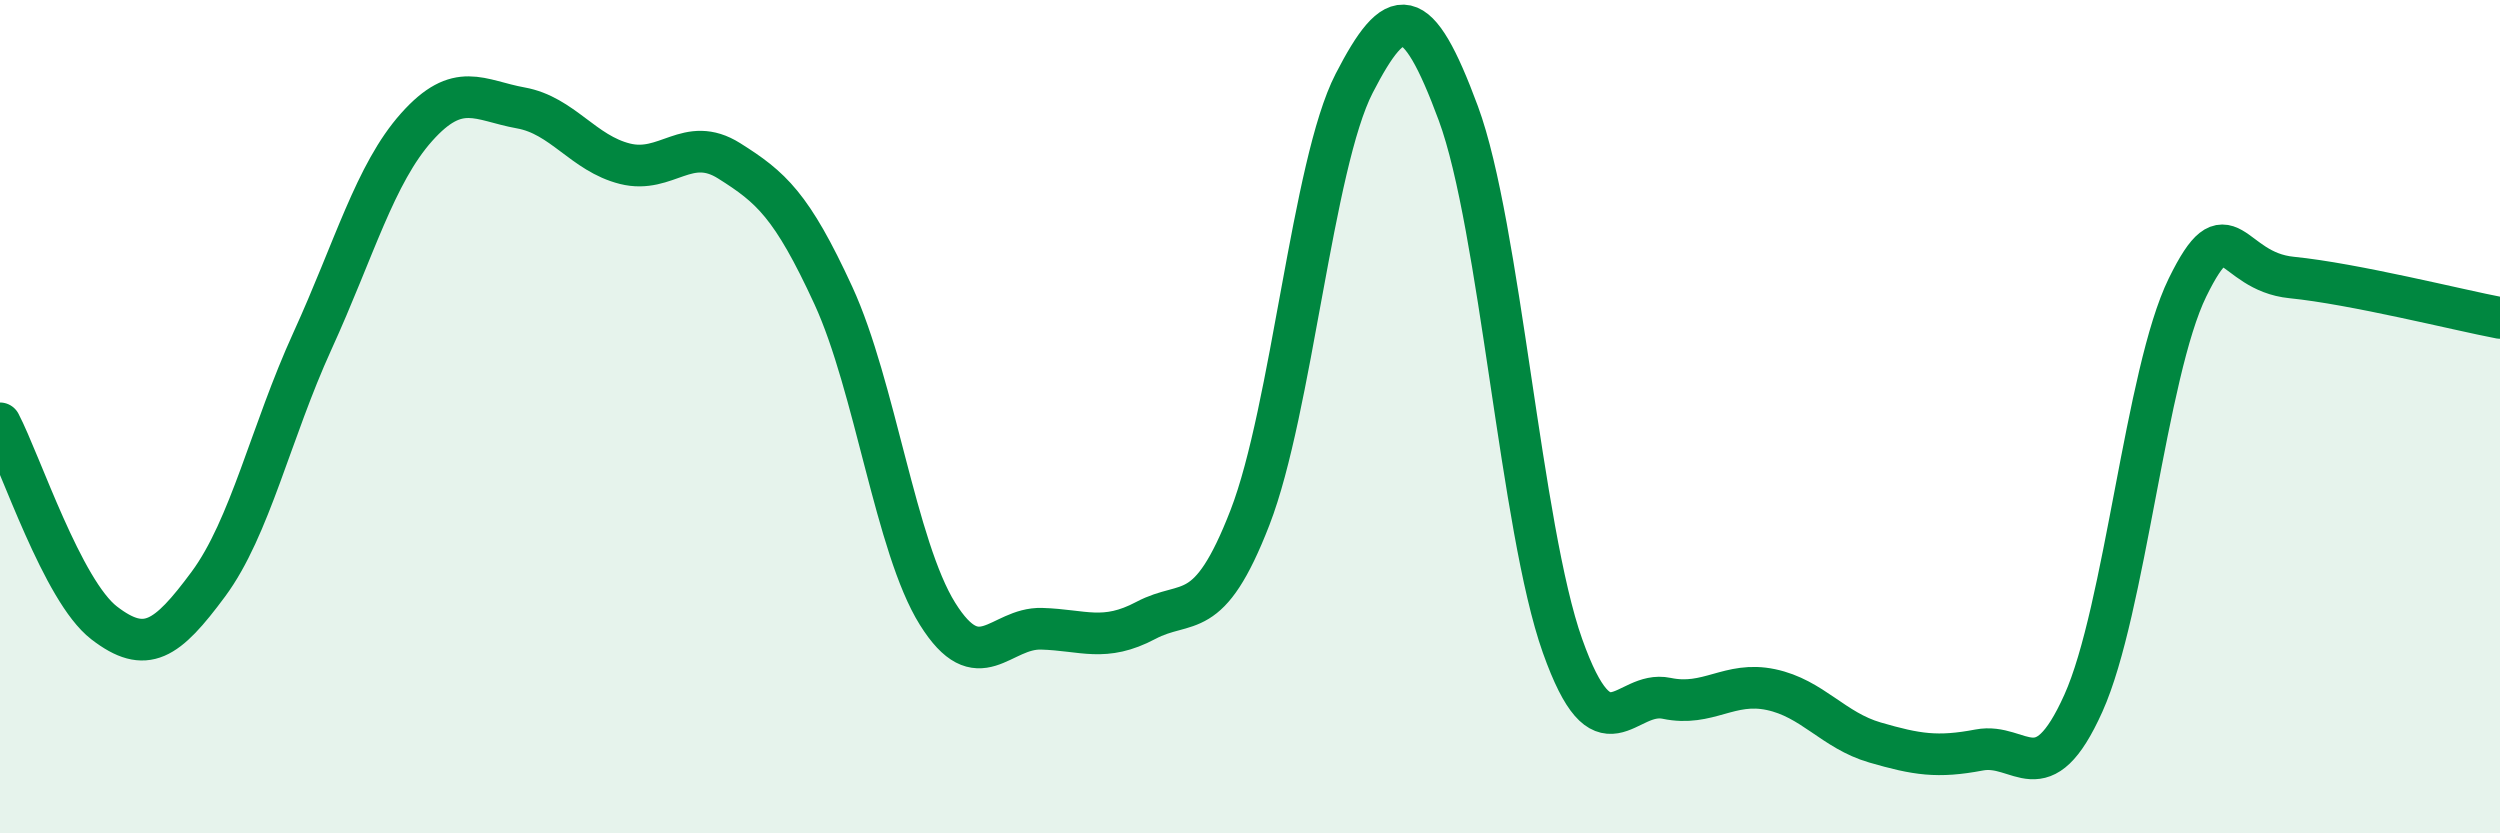
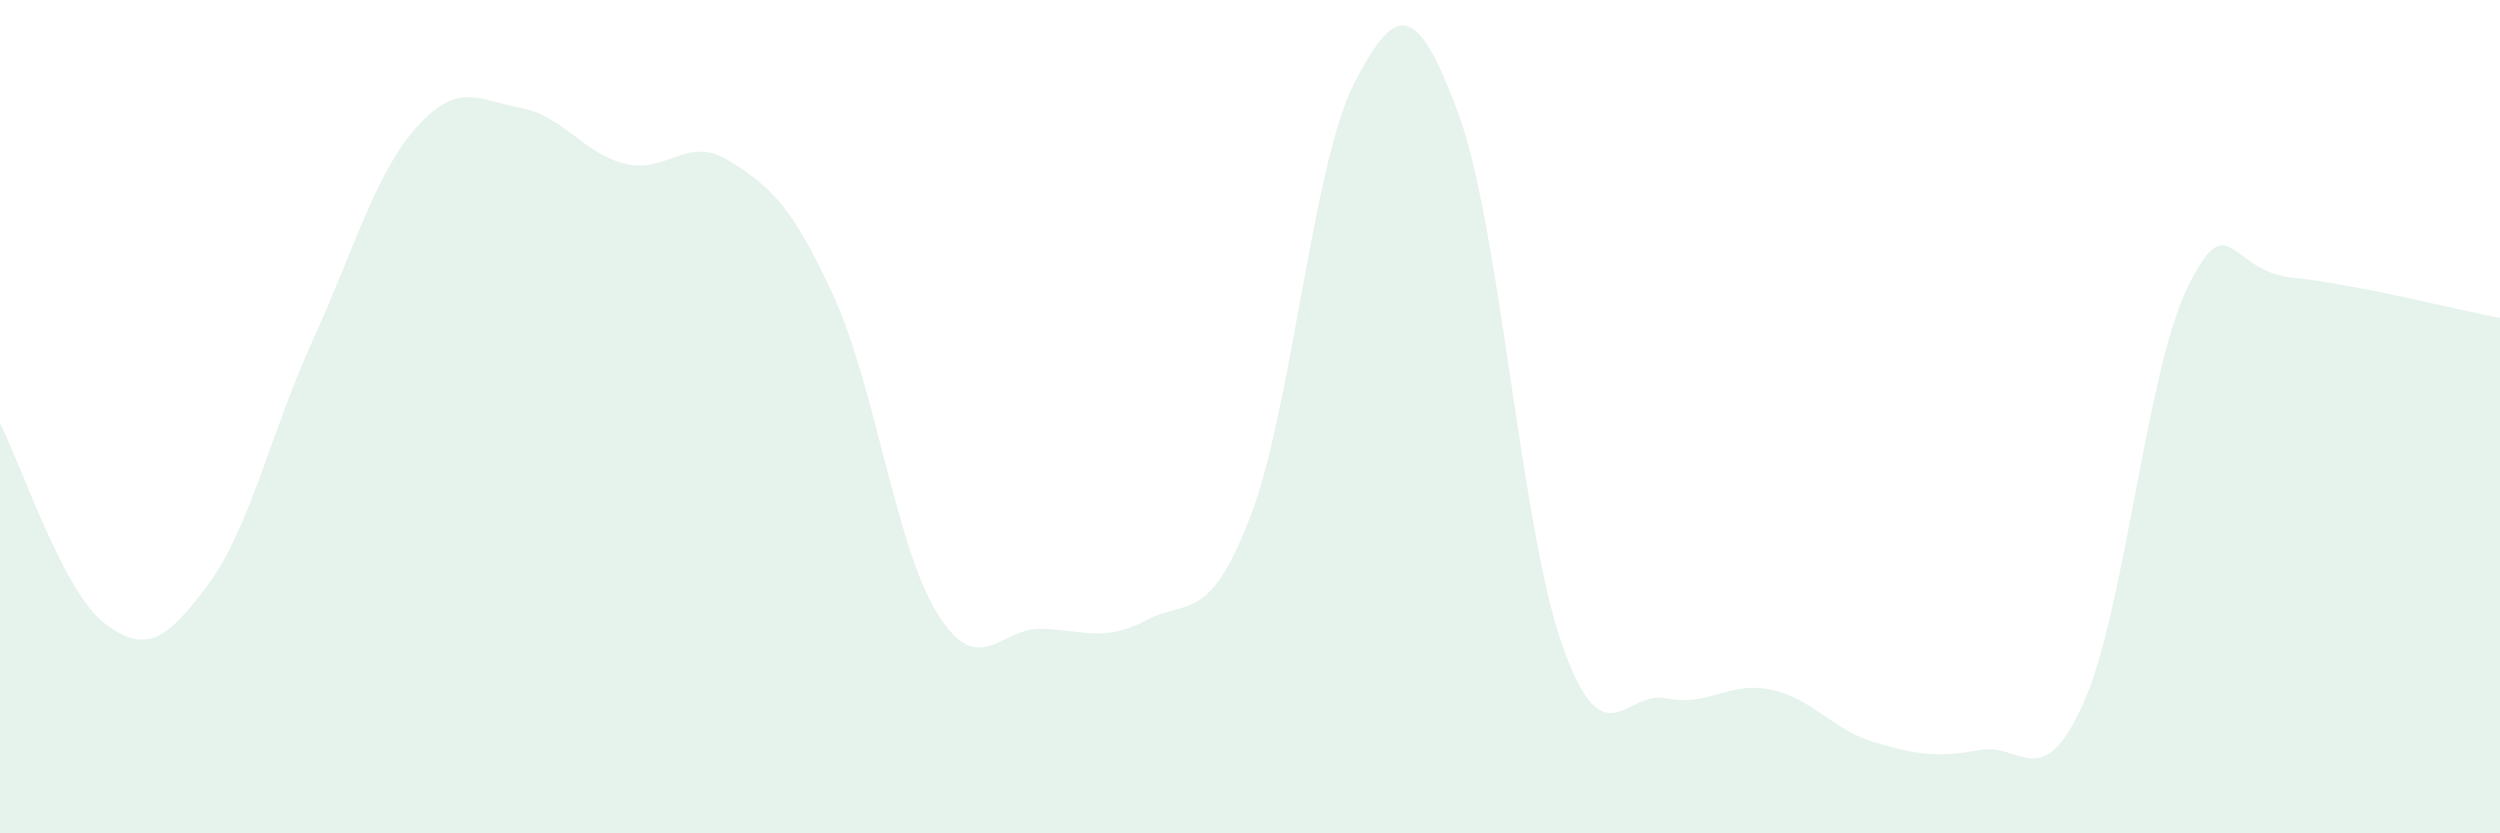
<svg xmlns="http://www.w3.org/2000/svg" width="60" height="20" viewBox="0 0 60 20">
  <path d="M 0,10.16 C 0.5,11.12 1.5,14.18 2.5,14.95 C 3.5,15.72 4,15.37 5,14.02 C 6,12.67 6.5,10.37 7.5,8.18 C 8.5,5.99 9,4.17 10,3.05 C 11,1.93 11.5,2.41 12.5,2.59 C 13.5,2.77 14,3.68 15,3.93 C 16,4.18 16.5,3.23 17.5,3.86 C 18.5,4.49 19,4.92 20,7.09 C 21,9.26 21.5,13.13 22.5,14.73 C 23.5,16.33 24,15.06 25,15.09 C 26,15.12 26.5,15.42 27.5,14.89 C 28.5,14.36 29,15 30,12.42 C 31,9.84 31.5,3.94 32.5,2 C 33.5,0.06 34,0.02 35,2.72 C 36,5.42 36.5,12.69 37.5,15.5 C 38.5,18.31 39,16.55 40,16.76 C 41,16.97 41.5,16.34 42.5,16.55 C 43.5,16.76 44,17.53 45,17.82 C 46,18.11 46.5,18.19 47.5,18 C 48.5,17.81 49,19.1 50,16.88 C 51,14.66 51.5,8.94 52.5,6.9 C 53.5,4.86 53.5,6.51 55,6.66 C 56.5,6.81 59,7.44 60,7.63L60 20L0 20Z" fill="#008740" opacity="0.1" stroke-linecap="round" stroke-linejoin="round" />
-   <path d="M 0,10.16 C 0.5,11.12 1.5,14.18 2.5,14.95 C 3.5,15.72 4,15.37 5,14.02 C 6,12.67 6.5,10.37 7.5,8.18 C 8.5,5.99 9,4.17 10,3.05 C 11,1.93 11.5,2.41 12.5,2.59 C 13.5,2.77 14,3.68 15,3.93 C 16,4.18 16.5,3.23 17.5,3.86 C 18.5,4.49 19,4.92 20,7.09 C 21,9.26 21.5,13.13 22.5,14.73 C 23.5,16.33 24,15.06 25,15.09 C 26,15.12 26.5,15.42 27.5,14.89 C 28.5,14.36 29,15 30,12.42 C 31,9.84 31.5,3.94 32.5,2 C 33.5,0.06 34,0.02 35,2.72 C 36,5.42 36.5,12.69 37.5,15.5 C 38.5,18.31 39,16.55 40,16.76 C 41,16.97 41.5,16.34 42.5,16.55 C 43.5,16.76 44,17.53 45,17.82 C 46,18.11 46.5,18.19 47.5,18 C 48.5,17.81 49,19.1 50,16.88 C 51,14.66 51.5,8.94 52.5,6.9 C 53.5,4.86 53.5,6.51 55,6.66 C 56.5,6.81 59,7.44 60,7.63" stroke="#008740" stroke-width="1" fill="none" stroke-linecap="round" stroke-linejoin="round" />
</svg>